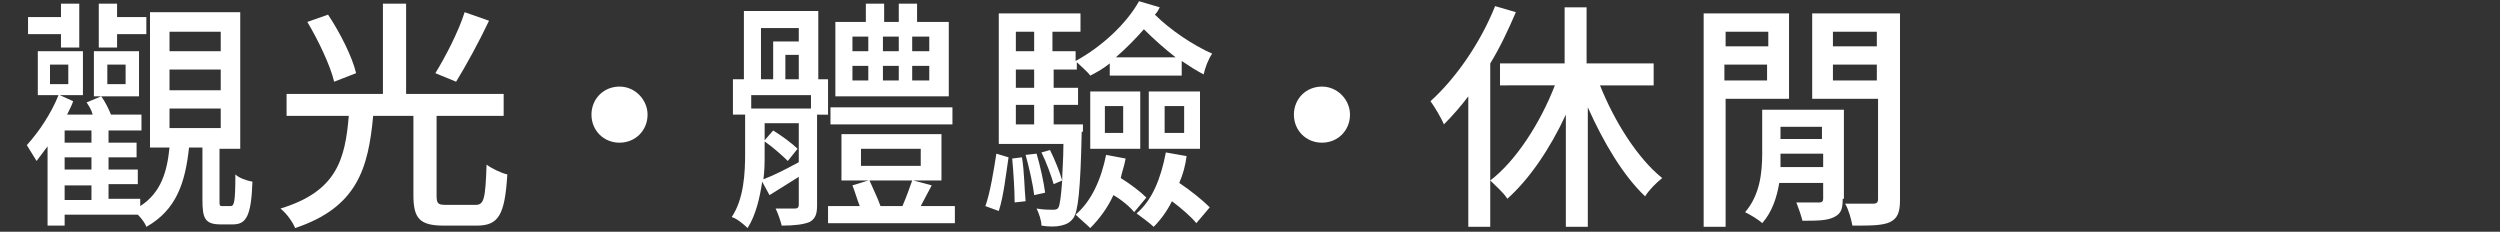
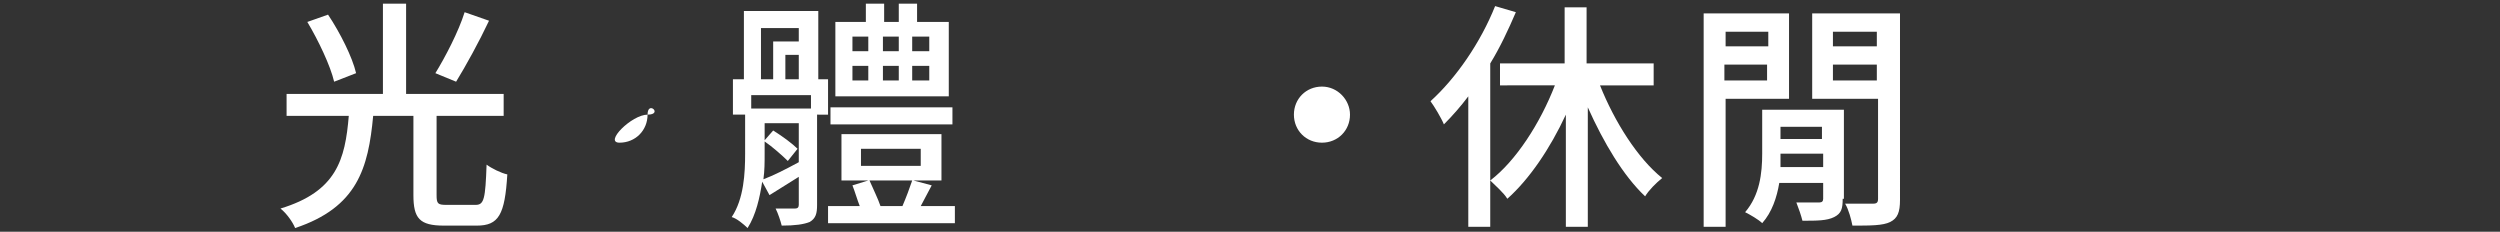
<svg xmlns="http://www.w3.org/2000/svg" version="1.1" id="圖層_1" x="0px" y="0px" viewBox="0 0 205 19" style="enable-background:new 0 0 205 19;" xml:space="preserve">
  <rect x="0" y="0" width="205" height="19" fill="#333333" stroke="none" />
  <style type="text/css">
	.st0{fill:#FFFFFF;}
</style>
  <g>
-     <path class="st0" d="M18.9,16.9c0.3,0,0.4-0.3,0.4-2.6c0.3,0.3,0.9,0.5,1.4,0.6c-0.1,2.8-0.5,3.5-1.6,3.5h-1c-1.3,0-1.5-0.5-1.5-2   v-4.3h-1.1c-0.3,2.8-1,5.1-3.5,6.5c-0.1-0.3-0.4-0.7-0.7-1h-6v0.9H3.9v-6.5c-0.3,0.4-0.6,0.8-0.9,1.2c-0.2-0.3-0.6-1-0.8-1.3   c1-1.1,2-2.6,2.6-4.1H3.1V4.2h3.7v3.6H4.9L6,8.3C5.9,8.6,5.7,9,5.5,9.4h2.1C7.5,9,7.3,8.7,7.1,8.4l1.2-0.5c0.3,0.4,0.6,1,0.8,1.5   h2.5v1.3H8.9v1h2.3v1.2H8.9v1h2.4v1.2H8.9v1.2h2.6v0.6c1.7-1.1,2.2-2.8,2.4-4.8h-1.6V1h7.4v11.2H18v4.2c0,0.5,0,0.5,0.3,0.5H18.9z    M5,2.8H2.3V1.4H5V0.3h1.5v3.6H5V2.8z M4.1,6.9h1.5V5.3H4.1V6.9z M7.5,10.7H5.3v1h2.2V10.7z M7.5,12.9H5.3v1h2.2V12.9z M5.3,16.4   h2.2v-1.2H5.3V16.4z M11.4,7.9H7.7V4.2h3.7V7.9z M9.6,3.9H8.1V0.3h1.5v1.1H12v1.4H9.6V3.9z M10.3,5.3H8.8v1.6h1.5V5.3z M13.9,4.2   h4.2V2.6h-4.2V4.2z M13.9,7.4h4.2V5.7h-4.2V7.4z M13.9,10.5h4.2V8.9h-4.2V10.5z" />
    <path class="st0" d="M39,16.8c0.7,0,0.8-0.5,0.9-3.3c0.4,0.3,1.2,0.7,1.7,0.8c-0.2,3.3-0.7,4.2-2.5,4.2h-2.7c-2,0-2.5-0.6-2.5-2.5   V9.5h-3.3c-0.4,4.3-1.3,7.5-6.4,9.2c-0.2-0.5-0.7-1.2-1.2-1.6c4.6-1.4,5.3-4,5.6-7.6h-5.1V7.7h7.9V0.3h1.9v7.4h8v1.8h-5.5V16   c0,0.7,0.1,0.8,0.8,0.8H39z M27.4,6.7c-0.3-1.3-1.3-3.4-2.2-4.9l1.7-0.6c1,1.5,2,3.5,2.3,4.8L27.4,6.7z M40.1,1.7   c-0.8,1.7-1.9,3.7-2.7,5L35.7,6c0.8-1.3,1.9-3.4,2.4-5L40.1,1.7z" />
-     <path class="st0" d="M53.1,9.4c0,1.3-1,2.3-2.3,2.3s-2.3-1-2.3-2.3s1-2.3,2.3-2.3S53.1,8.2,53.1,9.4z" />
+     <path class="st0" d="M53.1,9.4c0,1.3-1,2.3-2.3,2.3s1-2.3,2.3-2.3S53.1,8.2,53.1,9.4z" />
    <path class="st0" d="M67,9.4v7.4c0,0.7-0.1,1.1-0.6,1.4c-0.5,0.2-1.2,0.3-2.3,0.3c-0.1-0.4-0.3-1-0.5-1.4c0.7,0,1.3,0,1.6,0   c0.2,0,0.3-0.1,0.3-0.3v-2.3c-0.8,0.5-1.6,1-2.4,1.5l-0.6-1.1c-0.2,1.3-0.5,2.7-1.2,3.8c-0.3-0.3-0.9-0.8-1.3-0.9   c1-1.5,1.1-3.6,1.1-5.2V9.4h-1V6.5H61V0.9h6.1v5.6h0.8v2.9H67z M66.5,7.8h-4.9v1.1h4.9V7.8z M62.4,6.5h1V3.4h2.1V2.3h-3.1V6.5z    M62.7,12.6c0,0.7,0,1.4-0.1,2.1c0.8-0.3,1.8-0.8,2.9-1.4v-3.2h-2.8v1.4l0.7-0.8c0.8,0.5,1.6,1.1,2,1.5l-0.8,1   c-0.4-0.4-1.3-1.2-1.9-1.6V12.6z M65.5,6.5v-2h-1.1v2H65.5z M78.3,16.9v1.4H67.9v-1.4h2.6c-0.2-0.5-0.4-1.2-0.6-1.7l1.3-0.4H69V11   h8.2v3.8h-2.3l1.5,0.4c-0.3,0.6-0.6,1.1-0.9,1.7H78.3z M78.1,10.2h-10V8.8h10L78.1,10.2z M77.7,7.9h-9.2V1.8h2.5V0.3h1.5v1.5h1.2   V0.3h1.5v1.5h2.6V7.9z M69.9,4.2h1.3V3h-1.3V4.2z M69.9,6.6h1.3V5.4h-1.3V6.6z M70.6,13.6h4.9v-1.4h-4.9V13.6z M71.3,14.8   c0.3,0.7,0.7,1.5,0.9,2.1h1.8c0.3-0.7,0.6-1.5,0.8-2.1H71.3z M73.7,4.2V3h-1.3v1.2H73.7z M72.4,5.4v1.2h1.3V5.4H72.4z M76.2,3h-1.4   v1.2h1.4V3z M76.2,5.4h-1.4v1.2h1.4V5.4z" />
-     <path class="st0" d="M80.8,16.9c0.4-1.1,0.7-3,0.9-4.3l1,0.3c-0.2,1.3-0.4,3.2-0.8,4.4L80.8,16.9z M88.7,10.8   c-0.1,4.8-0.3,6.6-0.7,7.1c-0.3,0.4-0.6,0.5-1,0.6c-0.4,0.1-1,0.1-1.6,0c0-0.4-0.2-1-0.4-1.4c0.6,0.1,1,0.1,1.3,0.1   c0.2,0,0.4,0,0.5-0.2c0.1-0.2,0.2-0.8,0.3-2.2l-0.7,0.3c-0.2-0.7-0.6-1.8-1-2.6l0.7-0.2c0.4,0.8,0.8,1.8,1,2.5c0-0.7,0.1-1.7,0.1-3   h-5.3V1.1h6.7v1.5h-2.3v1.6h1.9V5c2.2-1.2,4.2-3.1,5.2-4.9l1.7,0.5C95,0.8,94.9,1,94.7,1.2c1.2,1.2,3.1,2.5,4.7,3.2   c-0.3,0.4-0.6,1.2-0.7,1.7c-0.6-0.3-1.2-0.7-1.8-1.1v1.2h-5.9l0-1c-0.5,0.4-1,0.7-1.6,1c-0.2-0.3-0.8-0.8-1.1-1.1v0.6h-1.9v1.5h2   v1.4h-2v1.6h2.4V10.8z M83.8,12.9c0.2,1.2,0.2,2.6,0.3,3.6l-0.9,0.1c0-1-0.1-2.5-0.2-3.6L83.8,12.9z M83.3,2.6v1.6h1.5V2.6H83.3z    M84.8,5.7h-1.5v1.5h1.5V5.7z M83.3,10.2h1.5V8.6h-1.5V10.2z M85,12.6c0.3,1,0.6,2.4,0.7,3.2L84.8,16c-0.1-0.9-0.4-2.2-0.7-3.3   L85,12.6z M92.3,13c-0.1,0.6-0.3,1.1-0.4,1.6c0.8,0.5,1.6,1.1,2.1,1.6l-1,1.2c-0.3-0.4-1-1-1.7-1.4c-0.5,1.1-1.2,2-1.9,2.7   c-0.3-0.3-0.9-0.8-1.2-1.1c1.3-1.1,2.1-2.9,2.5-4.9L92.3,13z M89.4,7.5h4.1v4.7h-4.1V7.5z M90.6,10.9h1.5V8.7h-1.5V10.9z M96.4,4.7   c-0.9-0.7-1.8-1.5-2.6-2.3c-0.7,0.8-1.5,1.6-2.3,2.3H96.4z M97.3,12.8c-0.1,0.8-0.3,1.5-0.6,2.2c0.9,0.6,1.9,1.4,2.5,2l-1.1,1.3   c-0.4-0.5-1.2-1.2-2-1.8c-0.4,0.8-0.9,1.5-1.5,2.1c-0.3-0.3-1-0.8-1.4-1.1c1.3-1.1,2-2.9,2.4-5L97.3,12.8z M94.2,7.5h4.2v4.7h-4.2   V7.5z M95.5,10.9h1.6V8.7h-1.6V10.9z" />
    <path class="st0" d="M110.7,9.4c0,1.3-1,2.3-2.3,2.3s-2.3-1-2.3-2.3s1-2.3,2.3-2.3S110.7,8.2,110.7,9.4z" />
    <path class="st0" d="M124.3,1c-0.6,1.4-1.3,2.9-2.1,4.2v13.4h-1.8V7.9c-0.6,0.8-1.3,1.6-2,2.3c-0.2-0.5-0.8-1.5-1.1-1.9   c2.1-1.9,4.1-4.8,5.3-7.8L124.3,1z M131.2,7c1.2,3,3.1,6,5.1,7.6c-0.5,0.4-1.1,1-1.4,1.5c-1.8-1.7-3.4-4.4-4.7-7.3v9.8h-1.8V9.4   c-1.3,2.8-3,5.3-4.8,6.9c-0.3-0.5-1-1.1-1.4-1.5c2.1-1.6,4.1-4.7,5.3-7.8H123V5.2h5.3V0.6h1.8v4.6h5.5V7H131.2z" />
    <path class="st0" d="M141.5,8.1v10.5h-1.8V1.1h7v7H141.5z M141.5,2.6v1.2h3.5V2.6H141.5z M144.9,6.6V5.3h-3.5v1.3H144.9z    M151.1,16.3c0,0.8-0.1,1.2-0.7,1.5c-0.6,0.3-1.4,0.3-2.6,0.3c-0.1-0.4-0.3-1-0.5-1.5c0.9,0,1.7,0,1.9,0c0.2,0,0.3-0.1,0.3-0.3V15   h-3.6c-0.2,1.2-0.6,2.4-1.4,3.3c-0.3-0.3-1-0.7-1.4-0.9c1.2-1.4,1.4-3.2,1.4-4.8V9h6.7V16.3z M149.5,13.7v-1.1H146   c0,0.4,0,0.7,0,1.1H149.5z M146,10.4v1h3.4v-1H146z M155.8,16.4c0,1-0.2,1.5-0.8,1.8c-0.6,0.3-1.6,0.3-3.1,0.3   c-0.1-0.5-0.3-1.3-0.6-1.8c1,0,2,0,2.3,0c0.3,0,0.4-0.1,0.4-0.4V8.1h-5.4v-7h7.2V16.4z M150.3,2.6v1.2h3.6V2.6H150.3z M153.9,6.6   V5.3h-3.6v1.3H153.9z" />
  </g>
</svg>